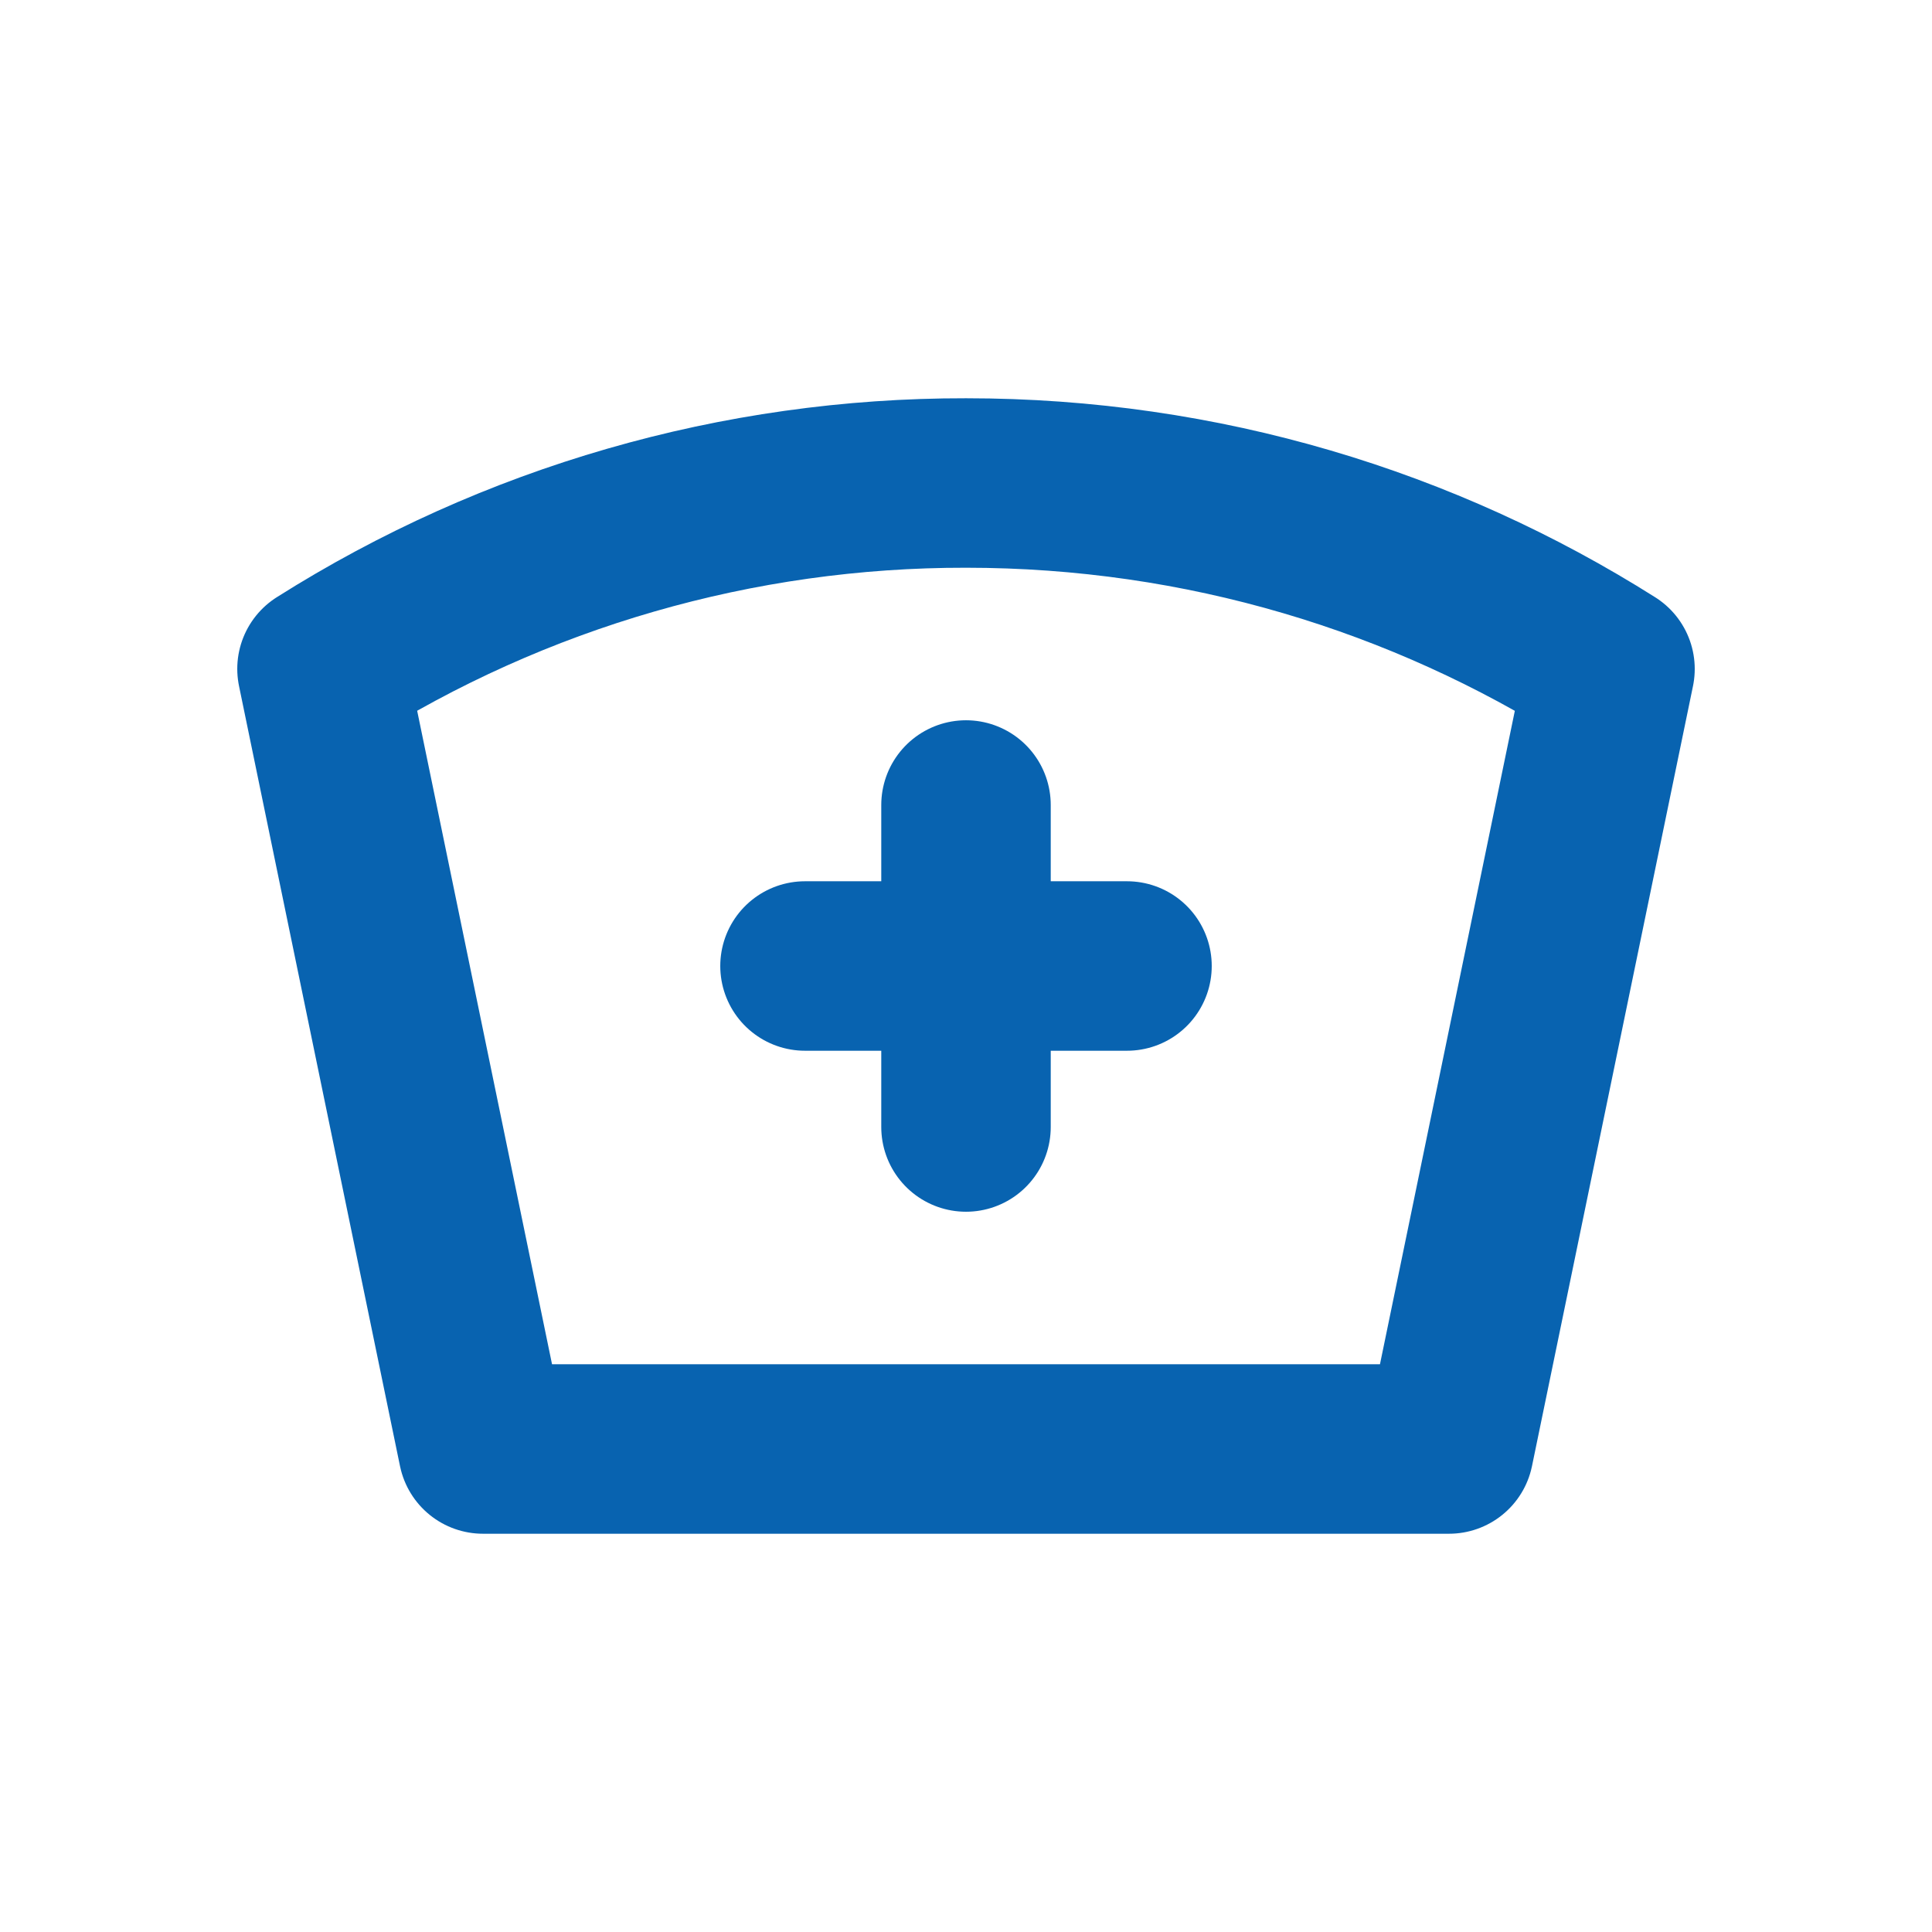
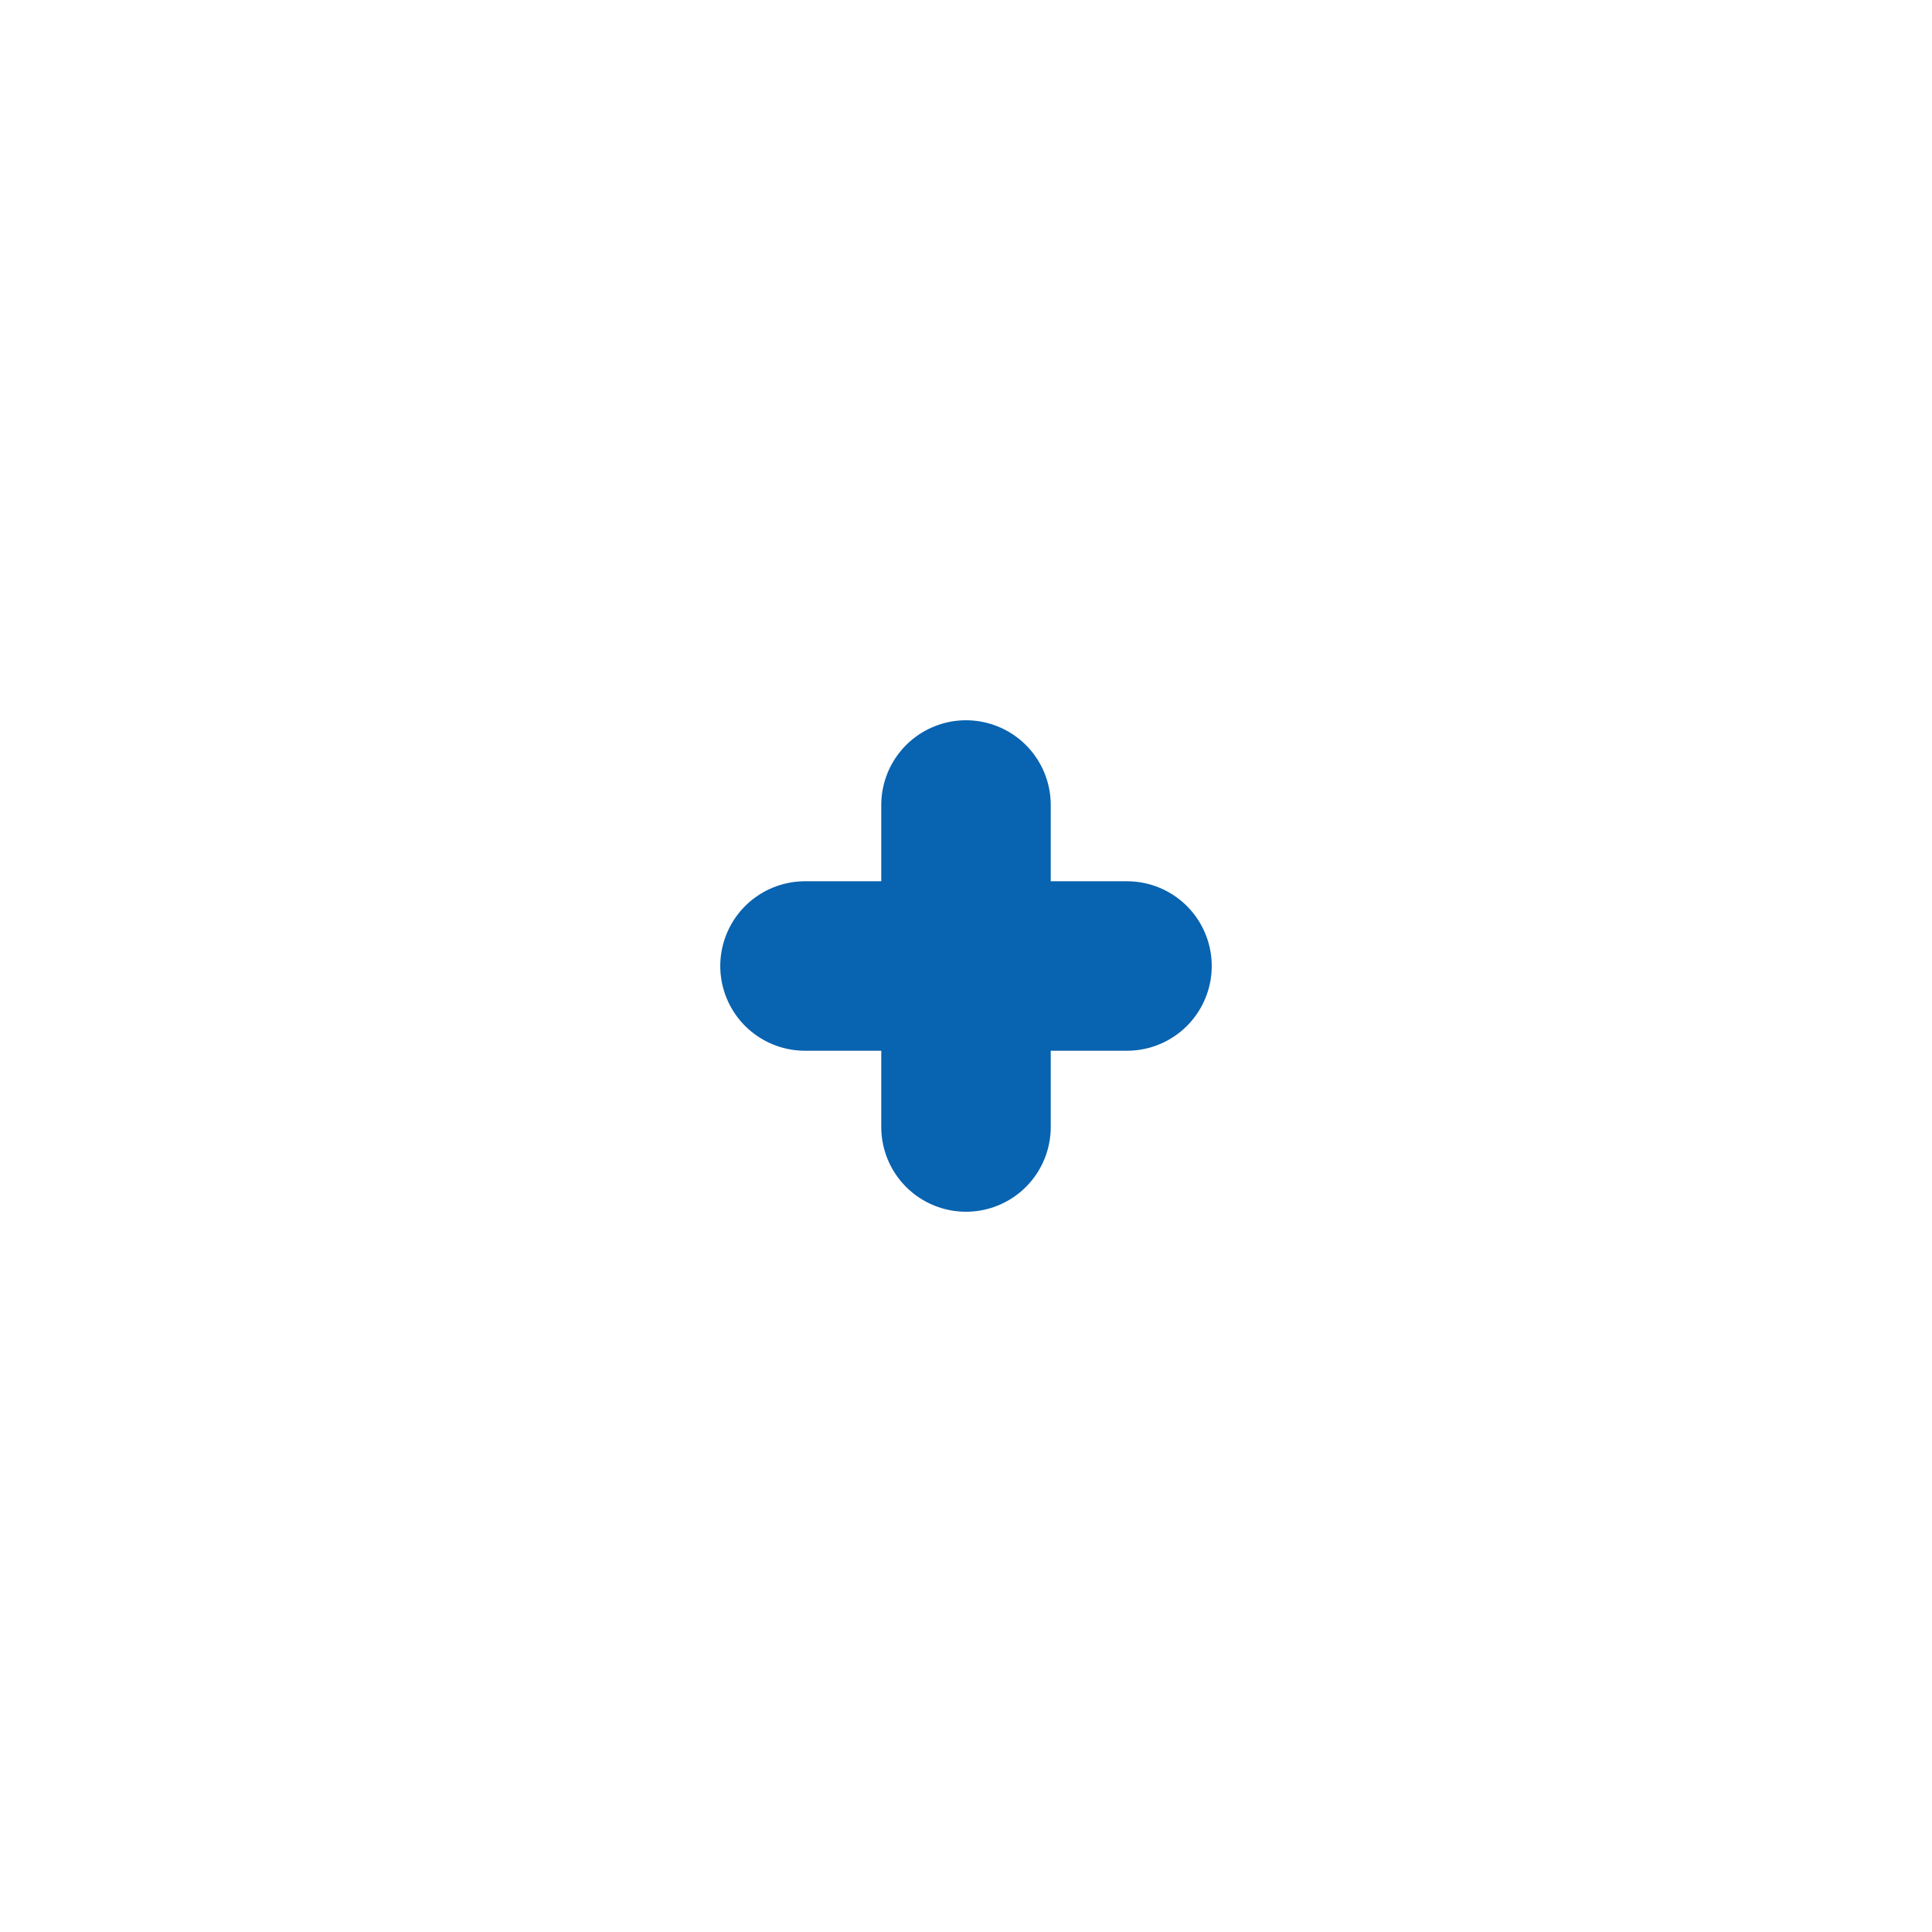
<svg xmlns="http://www.w3.org/2000/svg" width="57" height="57" viewBox="0 0 57 57" fill="none">
-   <path d="M28.5 14.25C35.485 14.25 42.002 16.262 47.5 19.736L42.75 42.75H14.25L9.5 19.734C15.185 16.141 21.775 14.239 28.5 14.25V14.25Z" stroke="#0863B0" stroke-width="5" stroke-linecap="round" stroke-linejoin="round" />
  <path d="M23.75 28.5H33.25" stroke="#0863B0" stroke-width="5" stroke-linecap="round" stroke-linejoin="round" />
  <path d="M28.5 23.75V33.25" stroke="#0863B0" stroke-width="5" stroke-linecap="round" stroke-linejoin="round" />
</svg>